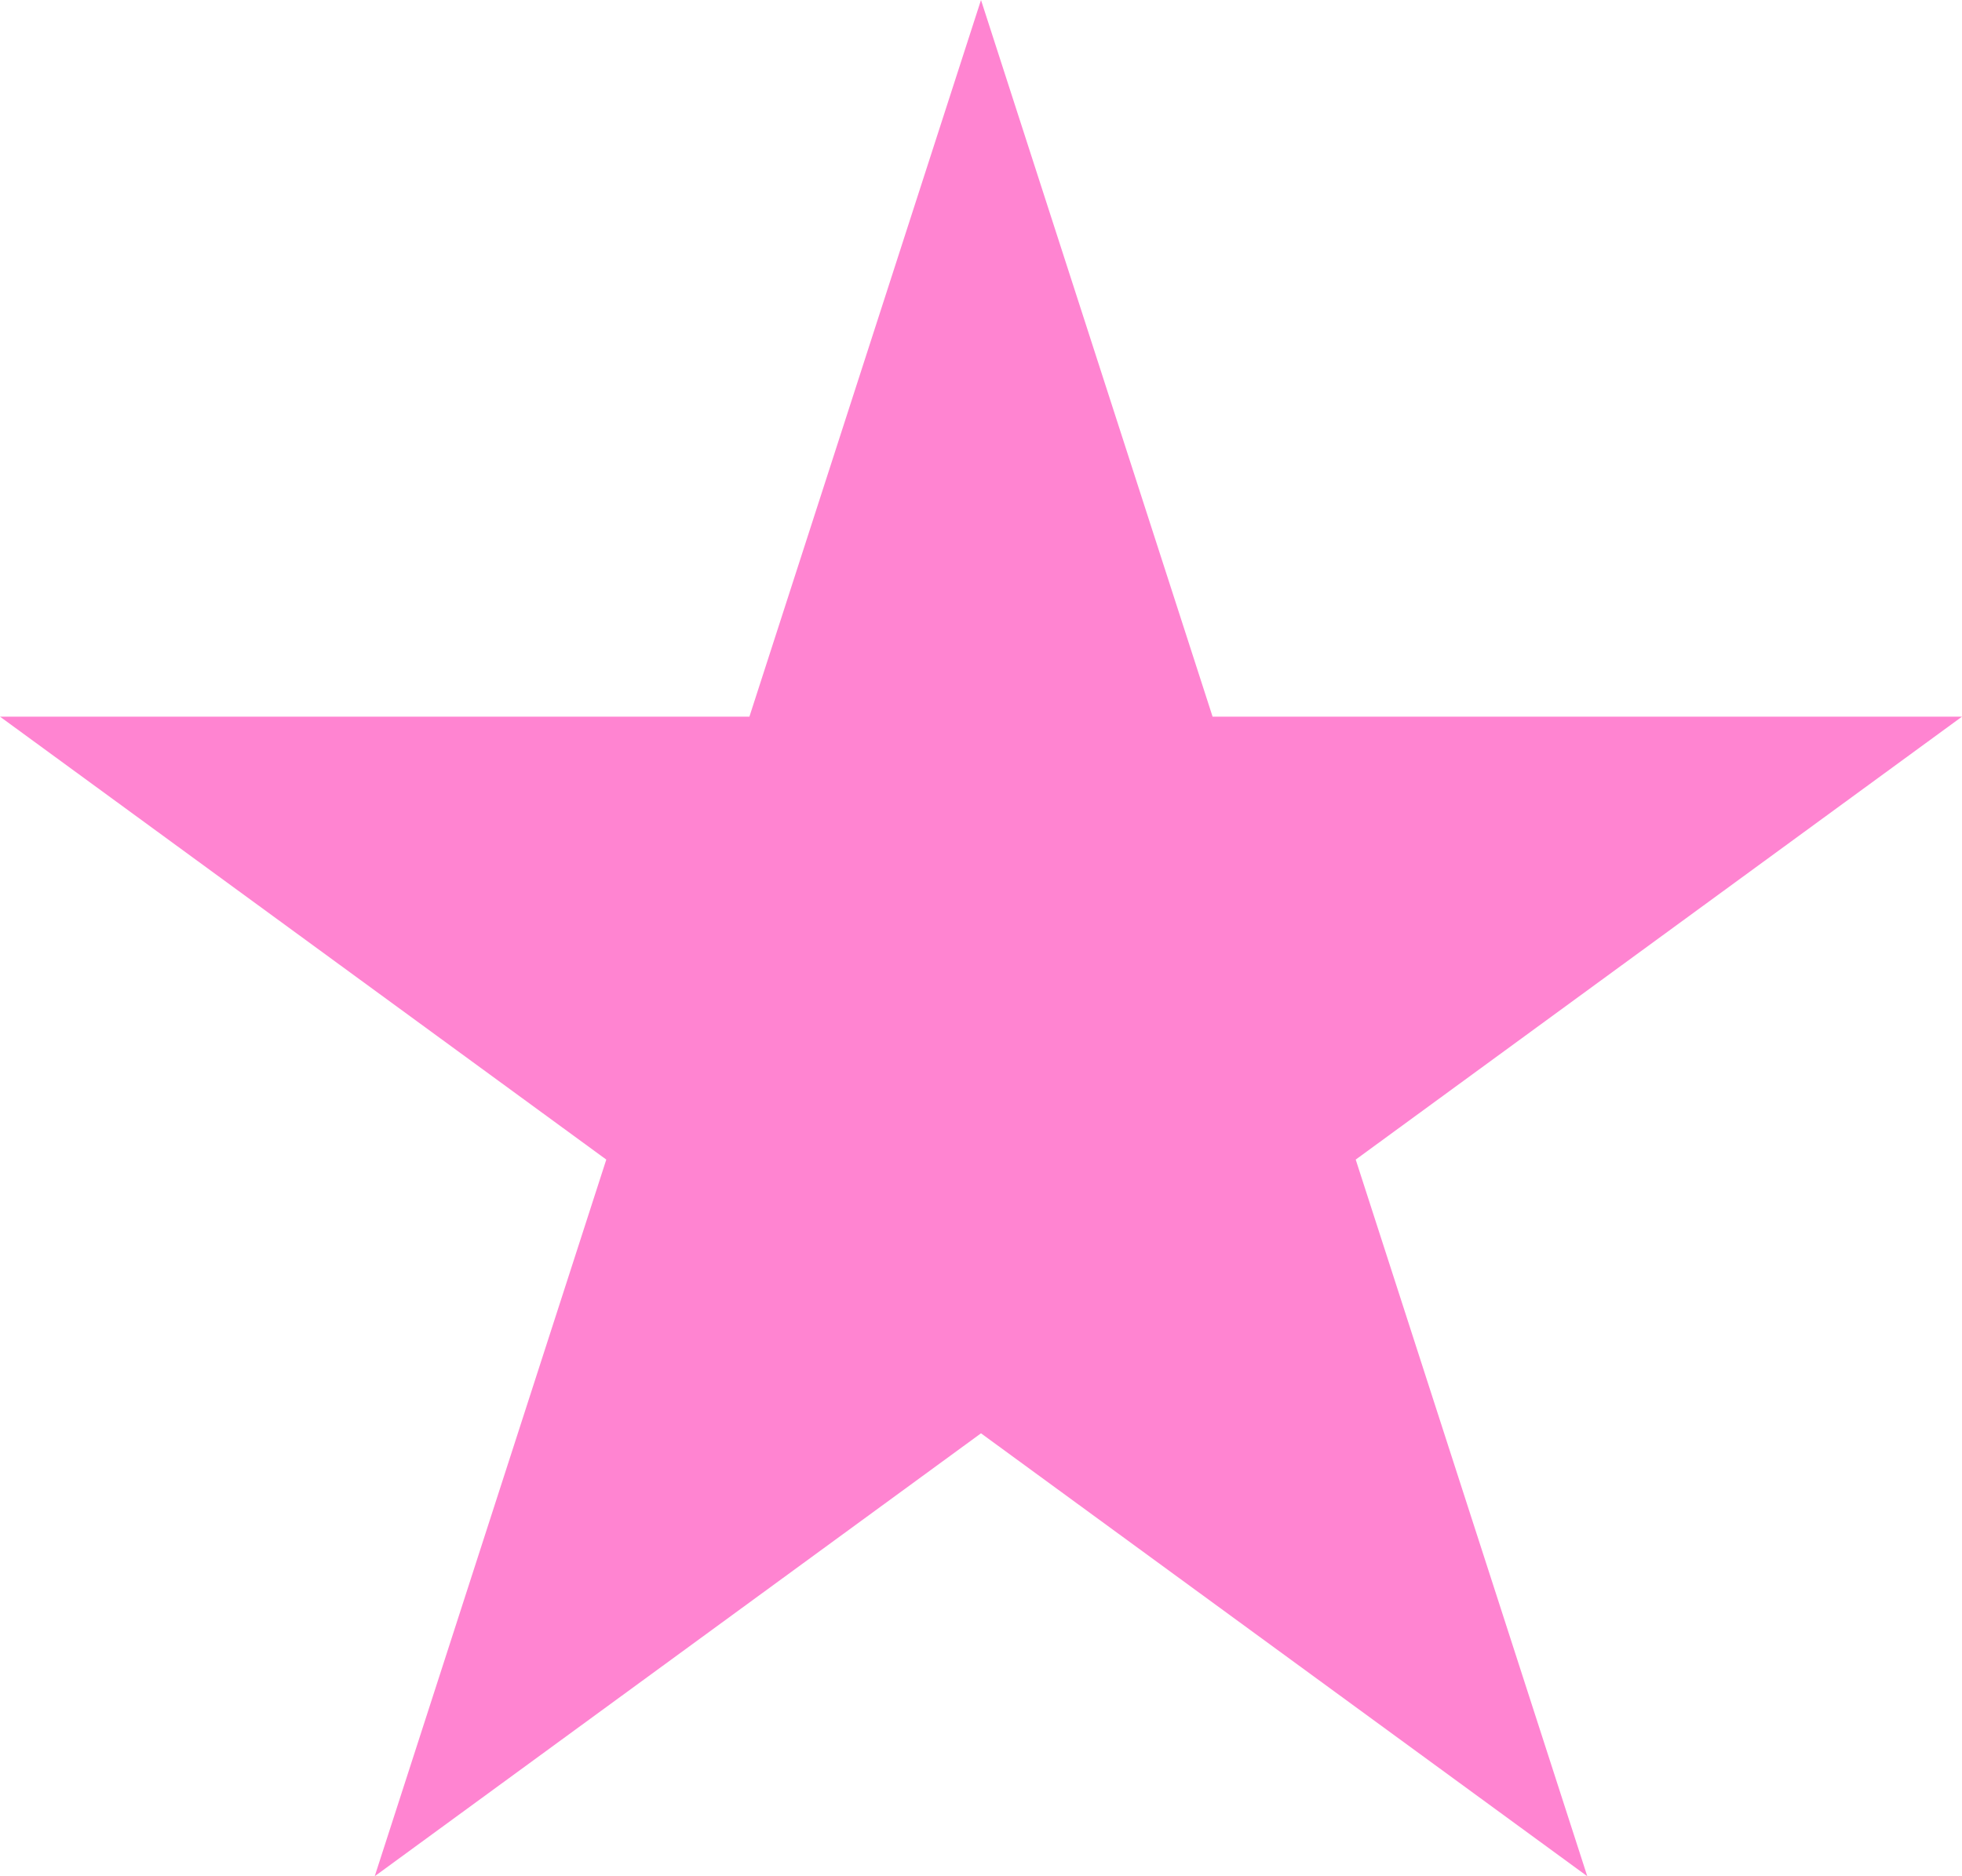
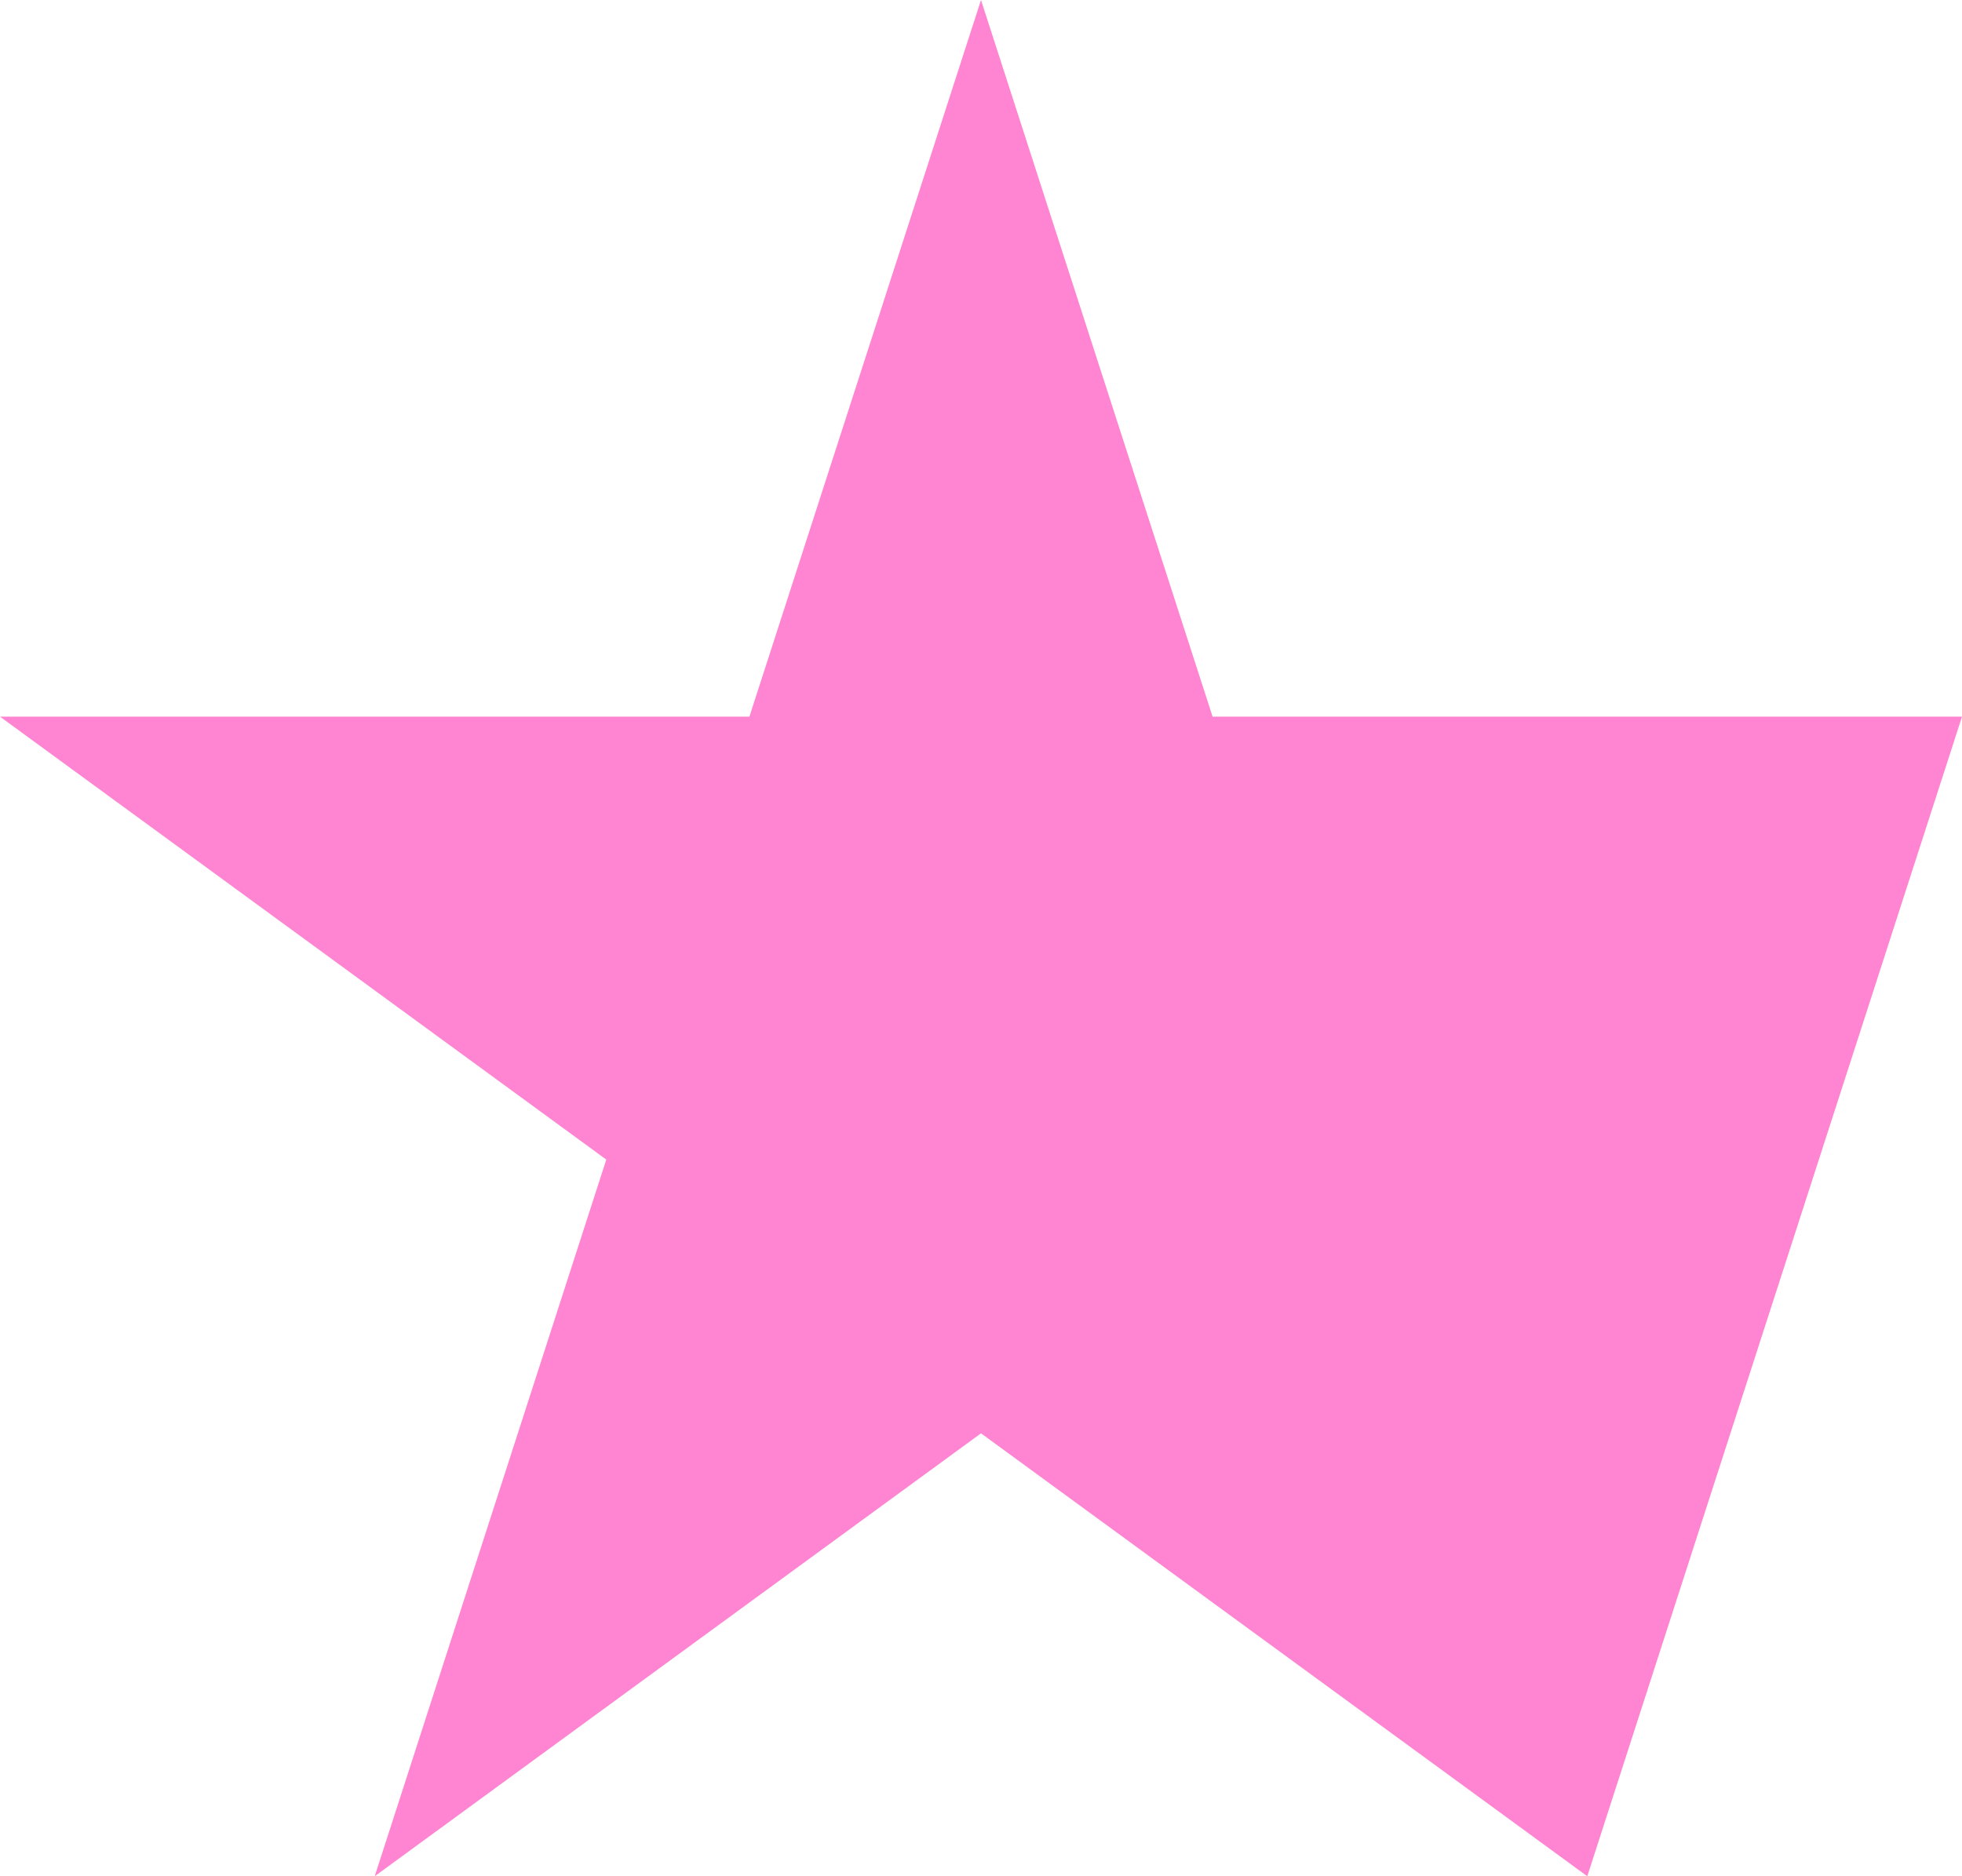
<svg xmlns="http://www.w3.org/2000/svg" width="138" height="132" viewBox="0 0 138 132" fill="none">
-   <path d="M69 0L85.289 50.419H138L95.356 81.581L111.644 132L69 100.839L26.356 132L42.644 81.581L0 50.419H52.711L69 0Z" fill="#FF84D1" />
+   <path d="M69 0L85.289 50.419H138L111.644 132L69 100.839L26.356 132L42.644 81.581L0 50.419H52.711L69 0Z" fill="#FF84D1" />
</svg>